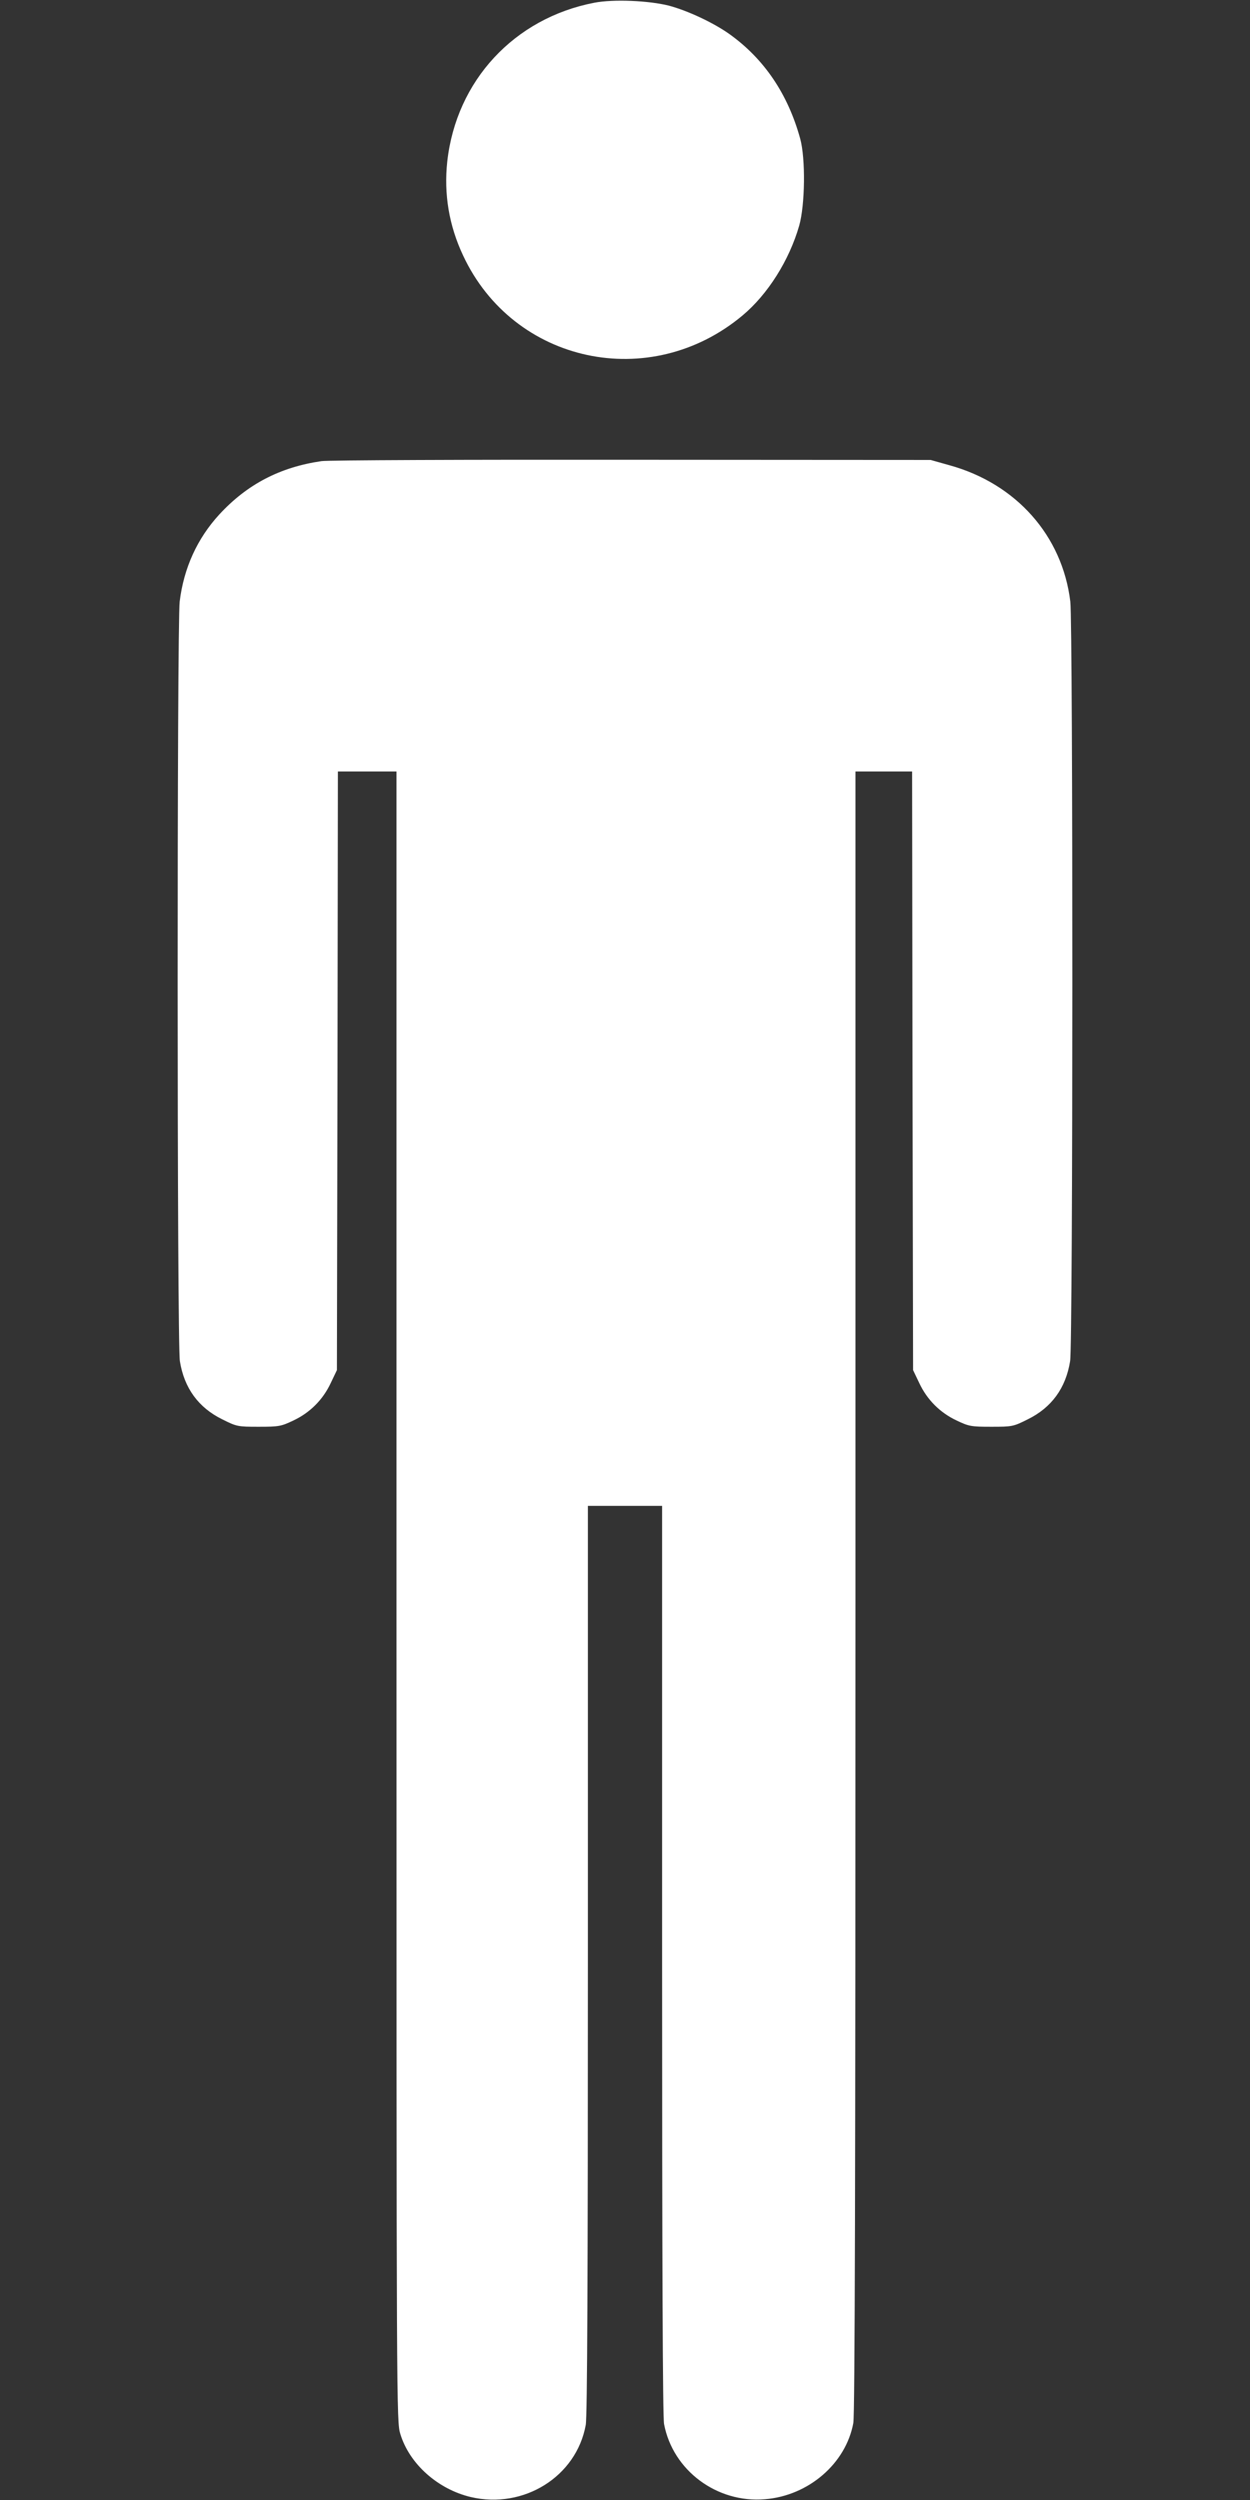
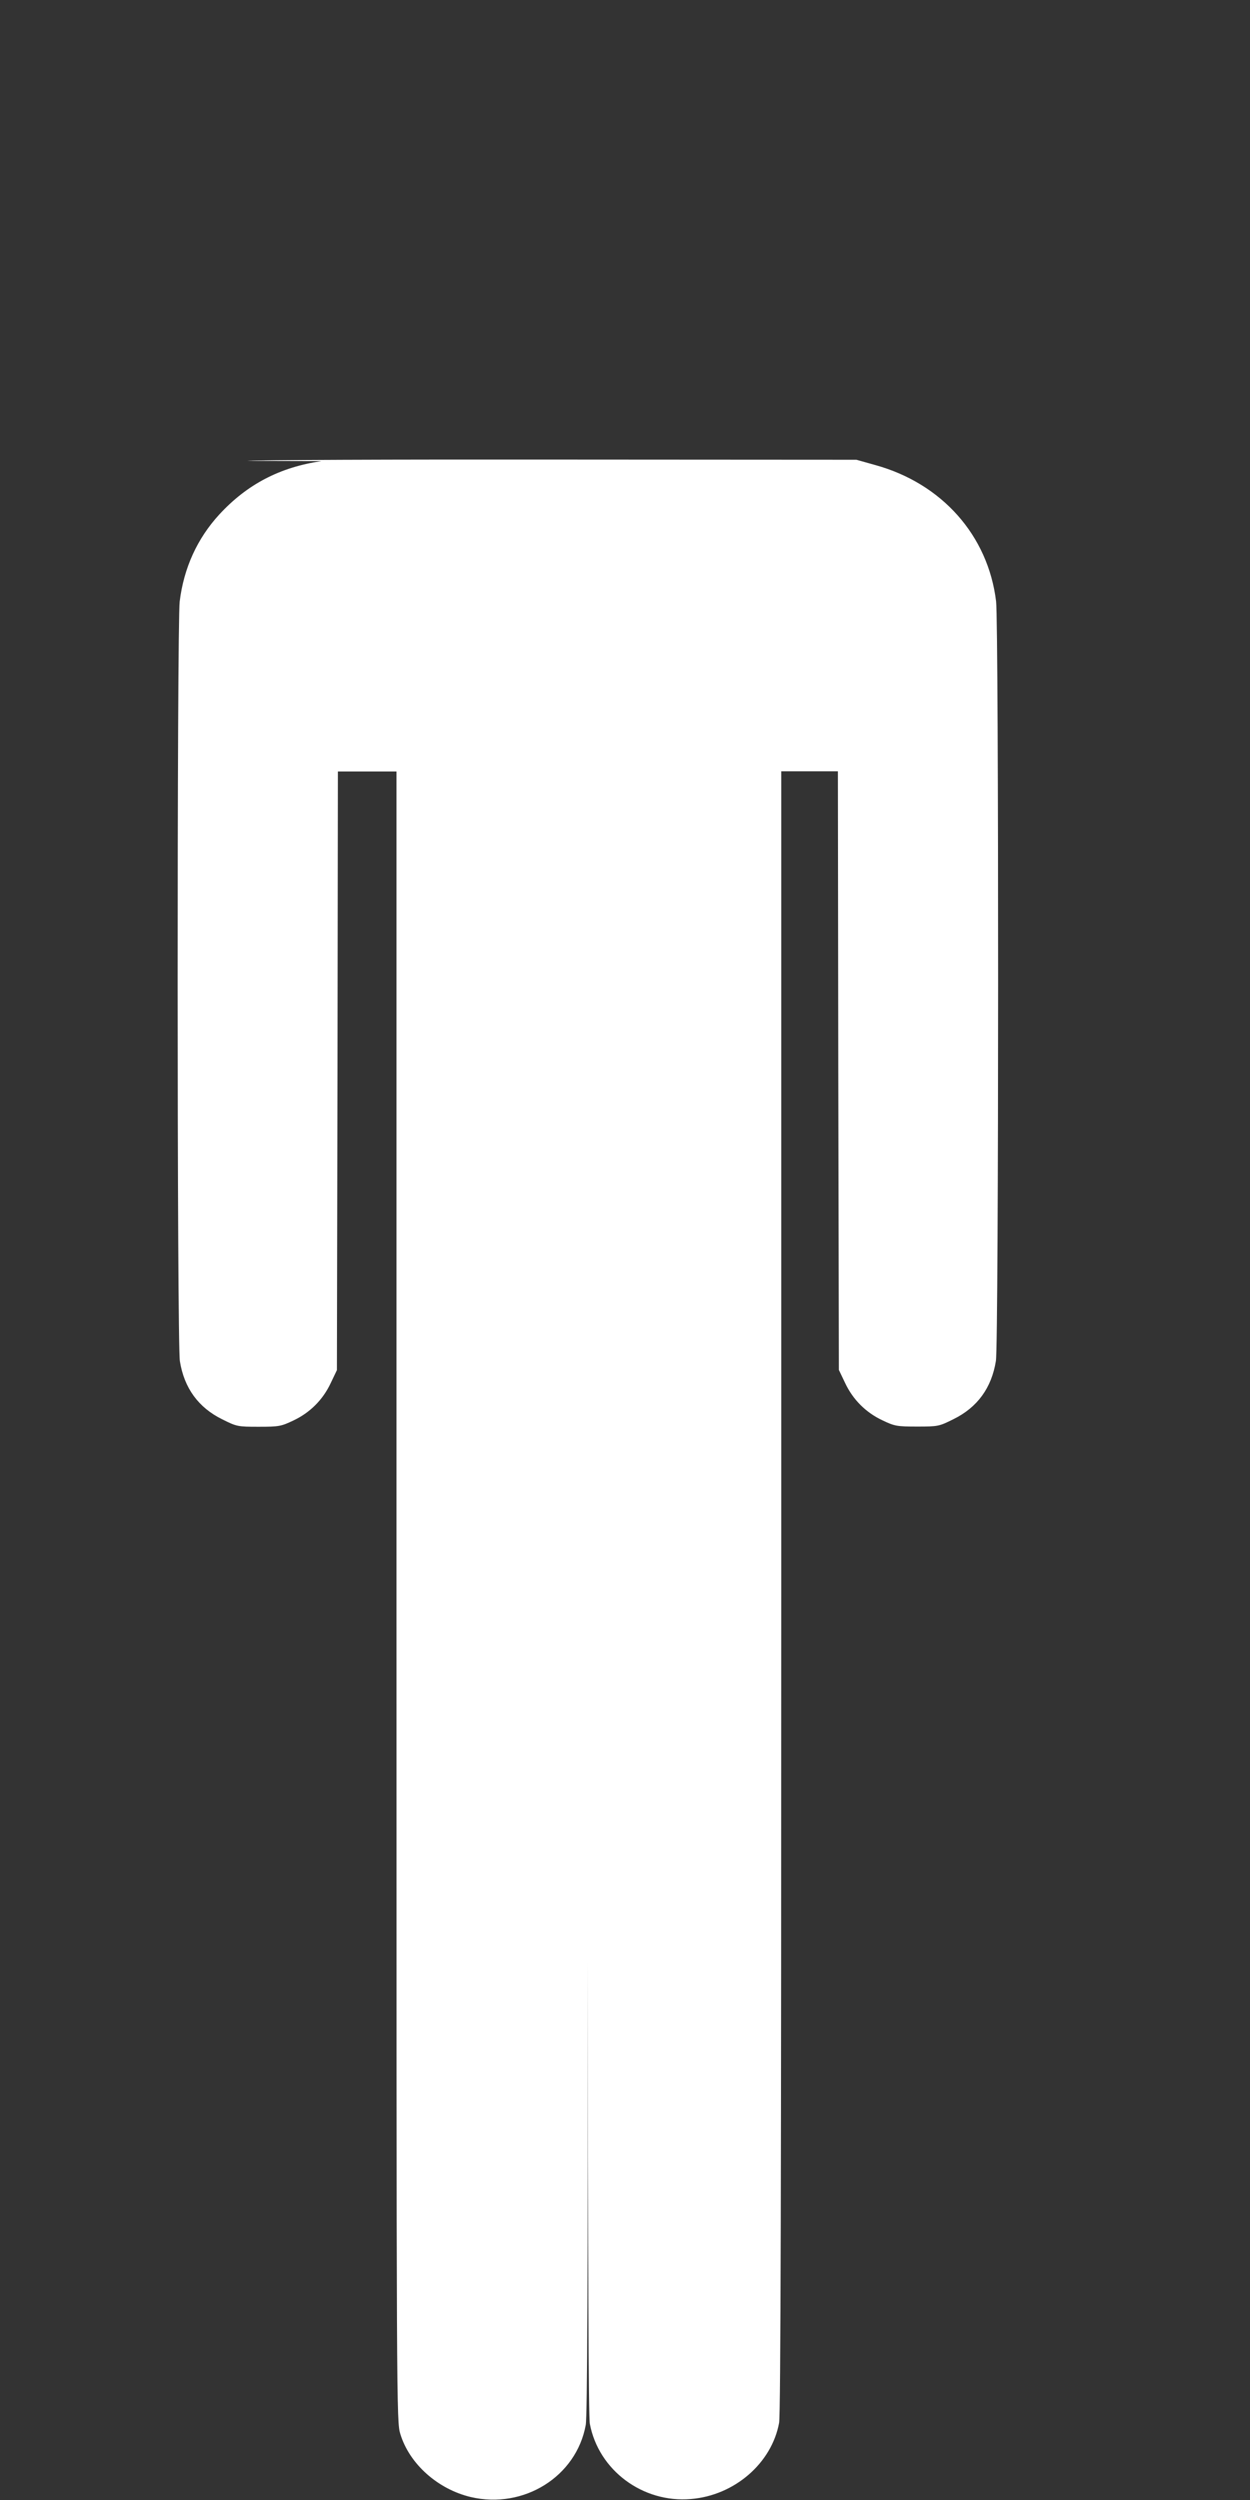
<svg xmlns="http://www.w3.org/2000/svg" version="1.0" width="640pt" height="1280pt" viewBox="0 0 640 1280" preserveAspectRatio="xMidYMid meet">
  <rect x="0" y="0" width="640" height="1280" fill="#333333" stroke="none" />
  <g transform="translate(0,1280) scale(0.1,-0.1)" fill="#ffffff" stroke="none">
-     <path d="M3043 12786 c-410 -79 -707 -399 -753 -813 -18 -167 9 -328 81 -481 258 -553 958 -703 1431 -307 129 108 239 282 290 460 30 106 33 343 5 445 -63 229 -185 409 -363 536 -82 58 -212 119 -309 145 -103 26 -284 34 -382 15z" />
-     <path d="M1646 10439 c-213 -31 -381 -119 -523 -273 -113 -123 -182 -274 -203 -446 -14 -117 -14 -3801 1 -3889 22 -138 95 -238 217 -298 74 -37 79 -38 186 -38 104 0 115 2 178 32 85 40 151 106 191 191 l32 67 3 1533 2 1532 150 0 150 0 0 -4224 c0 -4203 0 -4224 20 -4289 47 -153 192 -282 361 -322 271 -63 540 105 588 369 8 42 11 762 11 2383 l0 2323 190 0 190 0 0 -2324 c0 -1538 3 -2341 10 -2377 45 -238 271 -406 517 -385 223 18 414 183 452 390 8 43 11 1263 11 4258 l0 4198 145 0 145 0 2 -1532 3 -1533 32 -67 c40 -85 106 -151 191 -191 63 -30 74 -32 178 -32 107 0 112 1 186 38 122 60 195 160 217 298 15 88 15 3772 1 3889 -41 338 -278 604 -619 698 l-96 27 -1530 1 c-841 1 -1557 -2 -1589 -7z" />
+     <path d="M1646 10439 c-213 -31 -381 -119 -523 -273 -113 -123 -182 -274 -203 -446 -14 -117 -14 -3801 1 -3889 22 -138 95 -238 217 -298 74 -37 79 -38 186 -38 104 0 115 2 178 32 85 40 151 106 191 191 l32 67 3 1533 2 1532 150 0 150 0 0 -4224 c0 -4203 0 -4224 20 -4289 47 -153 192 -282 361 -322 271 -63 540 105 588 369 8 42 11 762 11 2383 c0 -1538 3 -2341 10 -2377 45 -238 271 -406 517 -385 223 18 414 183 452 390 8 43 11 1263 11 4258 l0 4198 145 0 145 0 2 -1532 3 -1533 32 -67 c40 -85 106 -151 191 -191 63 -30 74 -32 178 -32 107 0 112 1 186 38 122 60 195 160 217 298 15 88 15 3772 1 3889 -41 338 -278 604 -619 698 l-96 27 -1530 1 c-841 1 -1557 -2 -1589 -7z" />
  </g>
</svg>